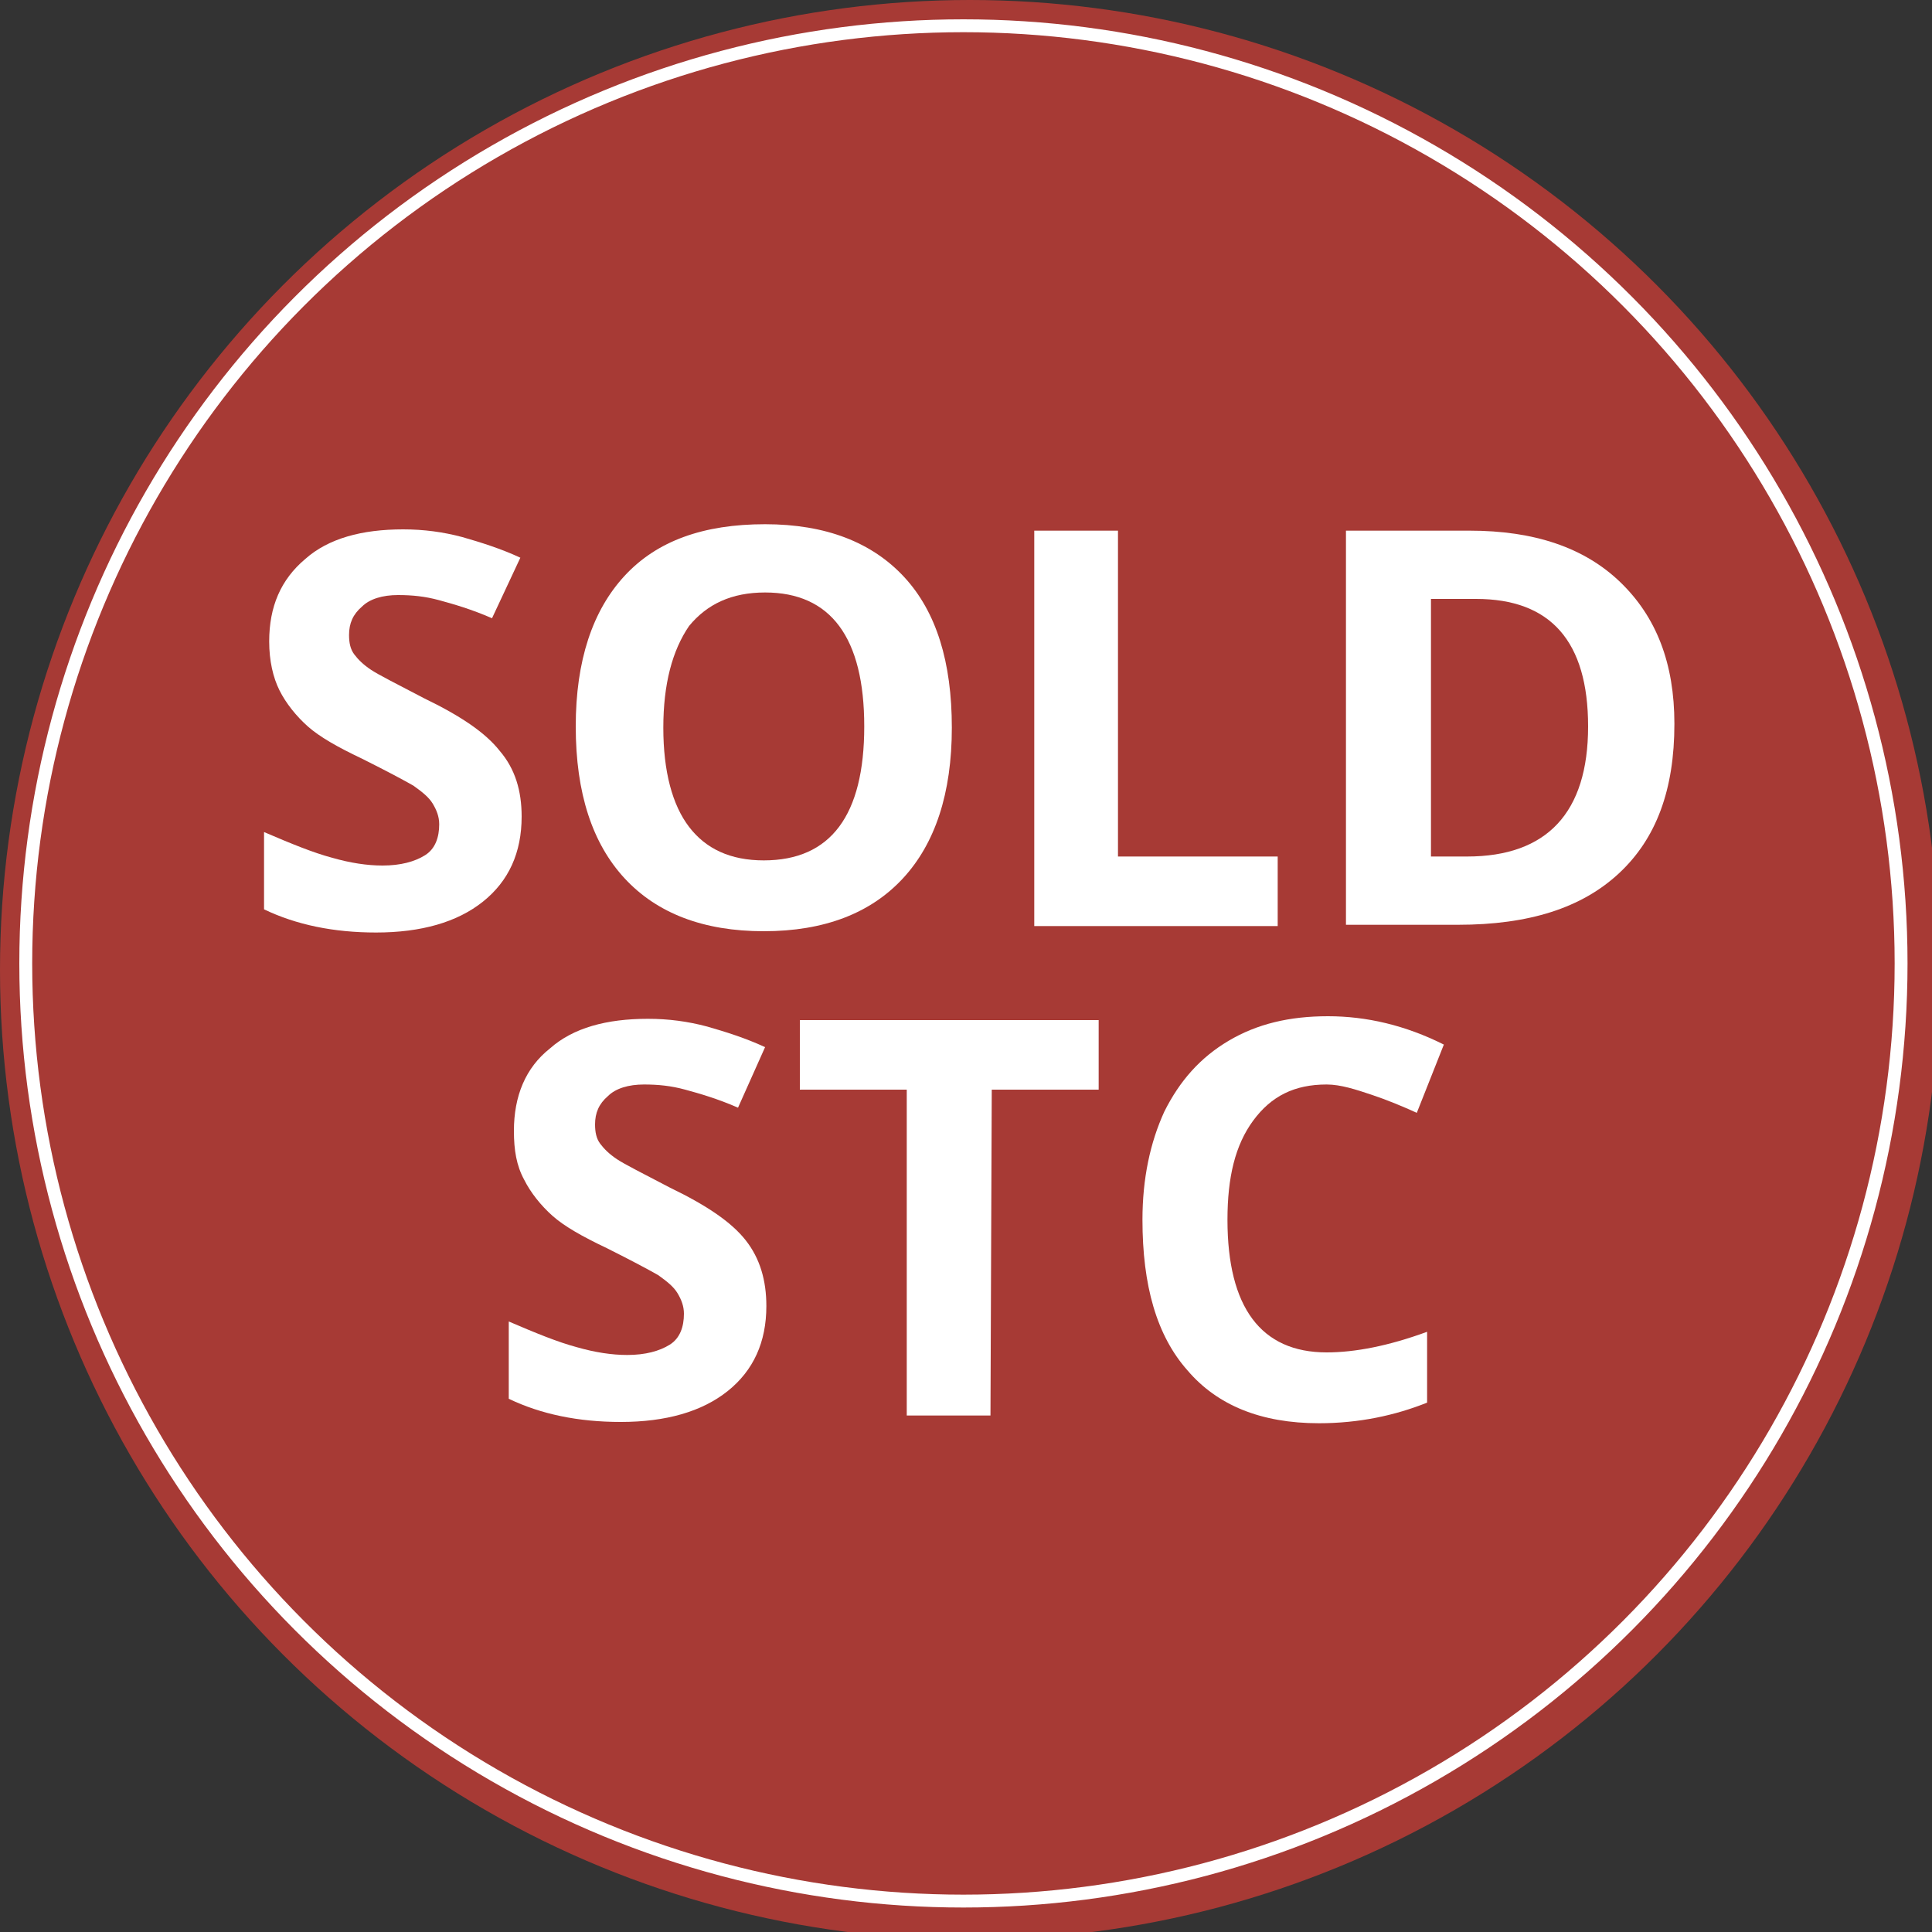
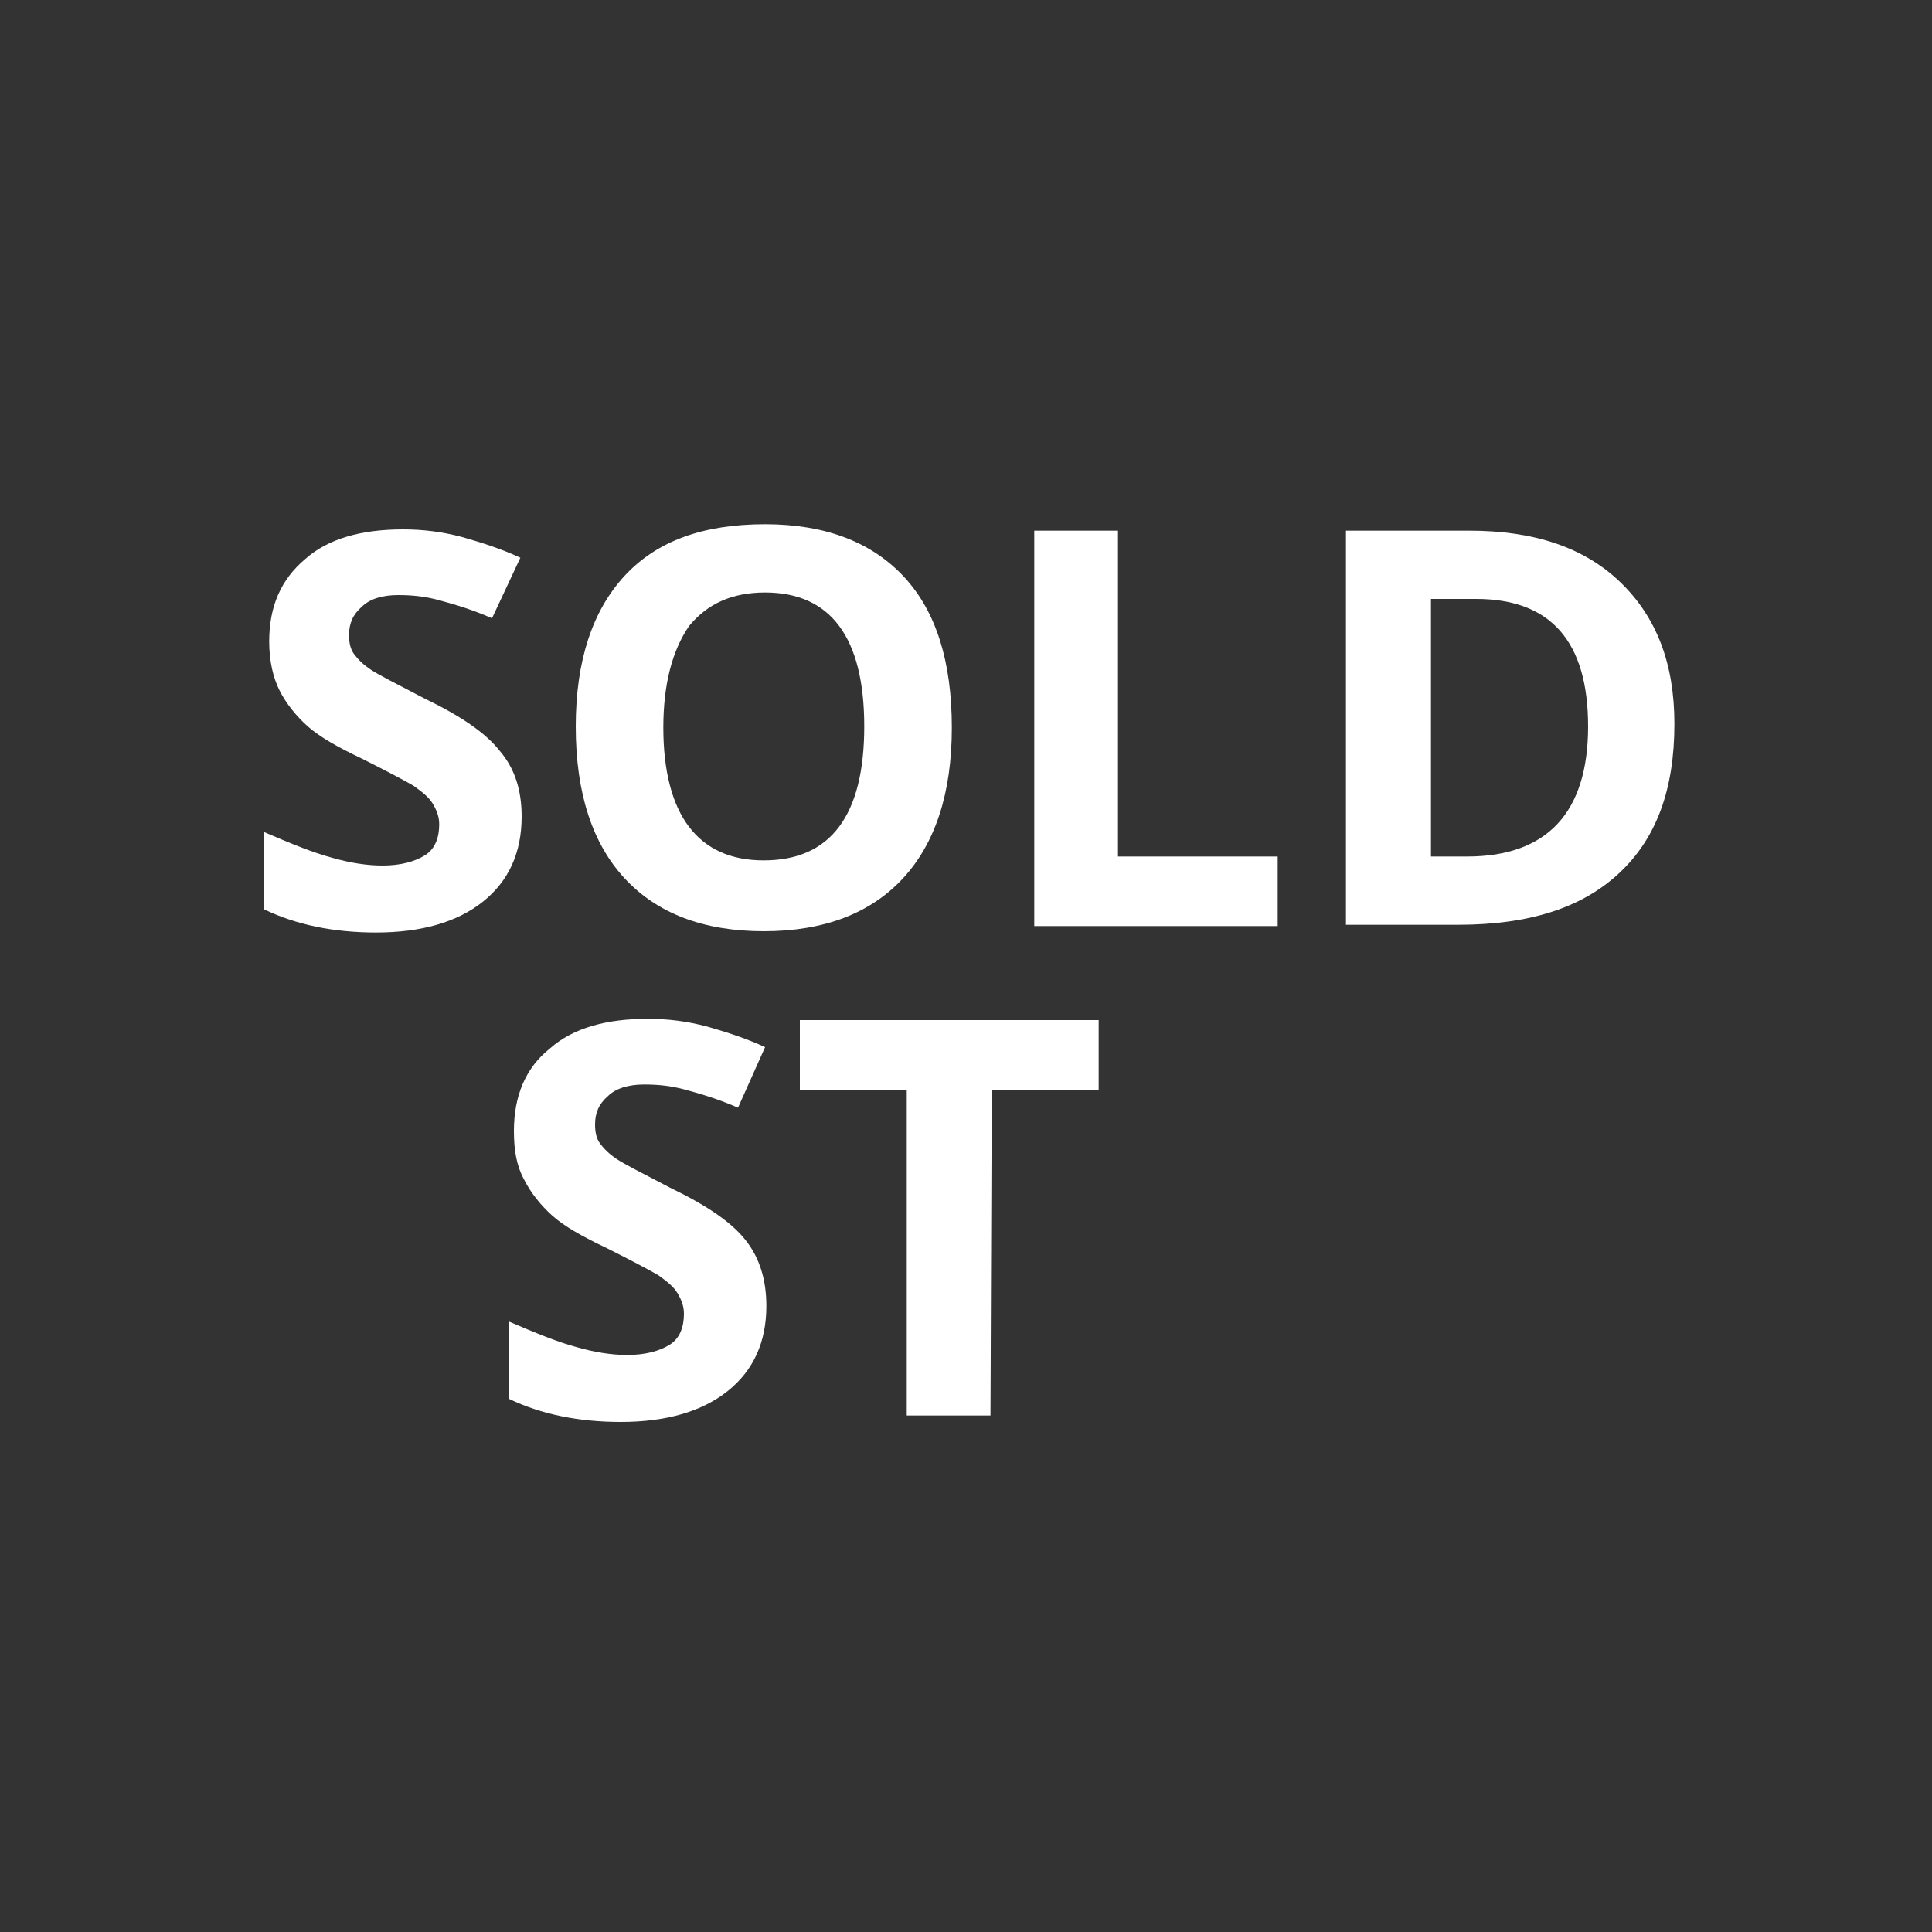
<svg xmlns="http://www.w3.org/2000/svg" version="1.1" id="Layer_1" x="0px" y="0px" width="150px" height="150px" viewBox="0 0 150 150" enable-background="new 0 0 150 150" xml:space="preserve">
  <rect x="0" y="0" width="150" height="150" fill="#333333" stroke="none" />
-   <circle opacity="0.8" fill="#C43C36" enable-background="new    " cx="75.3" cy="75.3" r="75.3" />
-   <circle fill="none" stroke="#FFFFFF" stroke-miterlimit="10" cx="74.8" cy="74.8" r="72.8" />
  <g>
    <path fill="#FFFFFF" d="M40.5,63.4c0,2.8-1,5-3,6.6s-4.8,2.4-8.3,2.4c-3.3,0-6.2-0.6-8.7-1.8v-6c2.1,0.9,3.8,1.6,5.3,2   c1.4,0.4,2.7,0.6,3.9,0.6c1.4,0,2.5-0.3,3.3-0.8s1.1-1.4,1.1-2.4c0-0.6-0.2-1.1-0.5-1.6s-0.8-0.9-1.5-1.4c-0.7-0.4-2-1.1-4-2.1   c-1.9-0.9-3.3-1.7-4.2-2.5c-0.9-0.8-1.7-1.8-2.2-2.8s-0.8-2.3-0.8-3.8c0-2.7,0.9-4.8,2.8-6.4c1.8-1.6,4.4-2.3,7.6-2.3   c1.6,0,3.1,0.2,4.6,0.6c1.4,0.4,3,0.9,4.5,1.6L38.2,48c-1.6-0.7-3-1.1-4.1-1.4c-1.1-0.3-2.1-0.4-3.2-0.4c-1.2,0-2.2,0.3-2.8,0.9   c-0.7,0.6-1,1.3-1,2.2c0,0.6,0.1,1.1,0.4,1.5s0.7,0.8,1.3,1.2c0.6,0.4,2,1.1,4.1,2.2c2.9,1.4,4.8,2.7,5.9,4.1   C40,59.7,40.5,61.4,40.5,63.4z" />
    <path fill="#FFFFFF" d="M73.9,56.5c0,5.1-1.3,9-3.8,11.7s-6.1,4.1-10.8,4.1s-8.3-1.4-10.8-4.1s-3.8-6.6-3.8-11.8   c0-5.1,1.3-9,3.8-11.7s6.1-4,10.9-4c4.7,0,8.3,1.4,10.8,4.1C72.7,47.5,73.9,51.4,73.9,56.5z M51.5,56.5c0,3.4,0.7,6,2,7.7   s3.2,2.6,5.8,2.6c5.2,0,7.8-3.5,7.8-10.4S64.5,46,59.4,46c-2.6,0-4.5,0.9-5.9,2.6C52.2,50.5,51.5,53.1,51.5,56.5z" />
    <path fill="#FFFFFF" d="M80.3,71.9V41.2h6.5v25.3h12.4v5.4H80.3z" />
    <path fill="#FFFFFF" d="M130,56.2c0,5.1-1.4,8.9-4.3,11.6s-7,4-12.5,4h-8.7V41.2h9.6c5,0,8.9,1.3,11.7,4S130,51.5,130,56.2z    M123.3,56.4c0-6.6-2.9-9.9-8.7-9.9h-3.5v20h2.8C120.1,66.5,123.3,63.1,123.3,56.4z" />
    <path fill="#FFFFFF" d="M59.5,101.4c0,2.8-1,5-3,6.6s-4.8,2.4-8.3,2.4c-3.3,0-6.2-0.6-8.7-1.8v-6c2.1,0.9,3.8,1.6,5.3,2   c1.4,0.4,2.7,0.6,3.9,0.6c1.4,0,2.5-0.3,3.3-0.8s1.1-1.4,1.1-2.4c0-0.6-0.2-1.1-0.5-1.6s-0.8-0.9-1.5-1.4c-0.7-0.4-2-1.1-4-2.1   c-1.9-0.9-3.3-1.7-4.2-2.5s-1.7-1.8-2.2-2.8c-0.6-1.1-0.8-2.3-0.8-3.8c0-2.7,0.9-4.9,2.8-6.4c1.8-1.6,4.4-2.3,7.6-2.3   c1.6,0,3.1,0.2,4.6,0.6c1.4,0.4,3,0.9,4.5,1.6L57.3,86c-1.6-0.7-3-1.1-4.1-1.4s-2.1-0.4-3.2-0.4c-1.2,0-2.2,0.3-2.8,0.9   c-0.7,0.6-1,1.3-1,2.2c0,0.6,0.1,1.1,0.4,1.5s0.7,0.8,1.3,1.2c0.6,0.4,2,1.1,4.1,2.2c2.9,1.4,4.8,2.7,5.9,4.1   C59,97.7,59.5,99.4,59.5,101.4z" />
    <path fill="#FFFFFF" d="M76.9,109.9h-6.5V84.6h-8.3v-5.4h23.2v5.4H77L76.9,109.9L76.9,109.9z" />
-     <path fill="#FFFFFF" d="M103,84.2c-2.5,0-4.3,0.9-5.7,2.8s-2,4.4-2,7.7c0,6.8,2.6,10.3,7.7,10.3c2.2,0,4.8-0.5,7.8-1.6v5.5   c-2.5,1-5.3,1.6-8.4,1.6c-4.5,0-7.9-1.4-10.2-4.1c-2.4-2.7-3.5-6.6-3.5-11.7c0-3.2,0.6-6,1.7-8.4c1.2-2.4,2.8-4.2,5-5.5   s4.7-1.9,7.7-1.9s6,0.7,9,2.2l-2.1,5.3c-1.1-0.5-2.3-1-3.5-1.4S104.1,84.2,103,84.2z" />
  </g>
</svg>